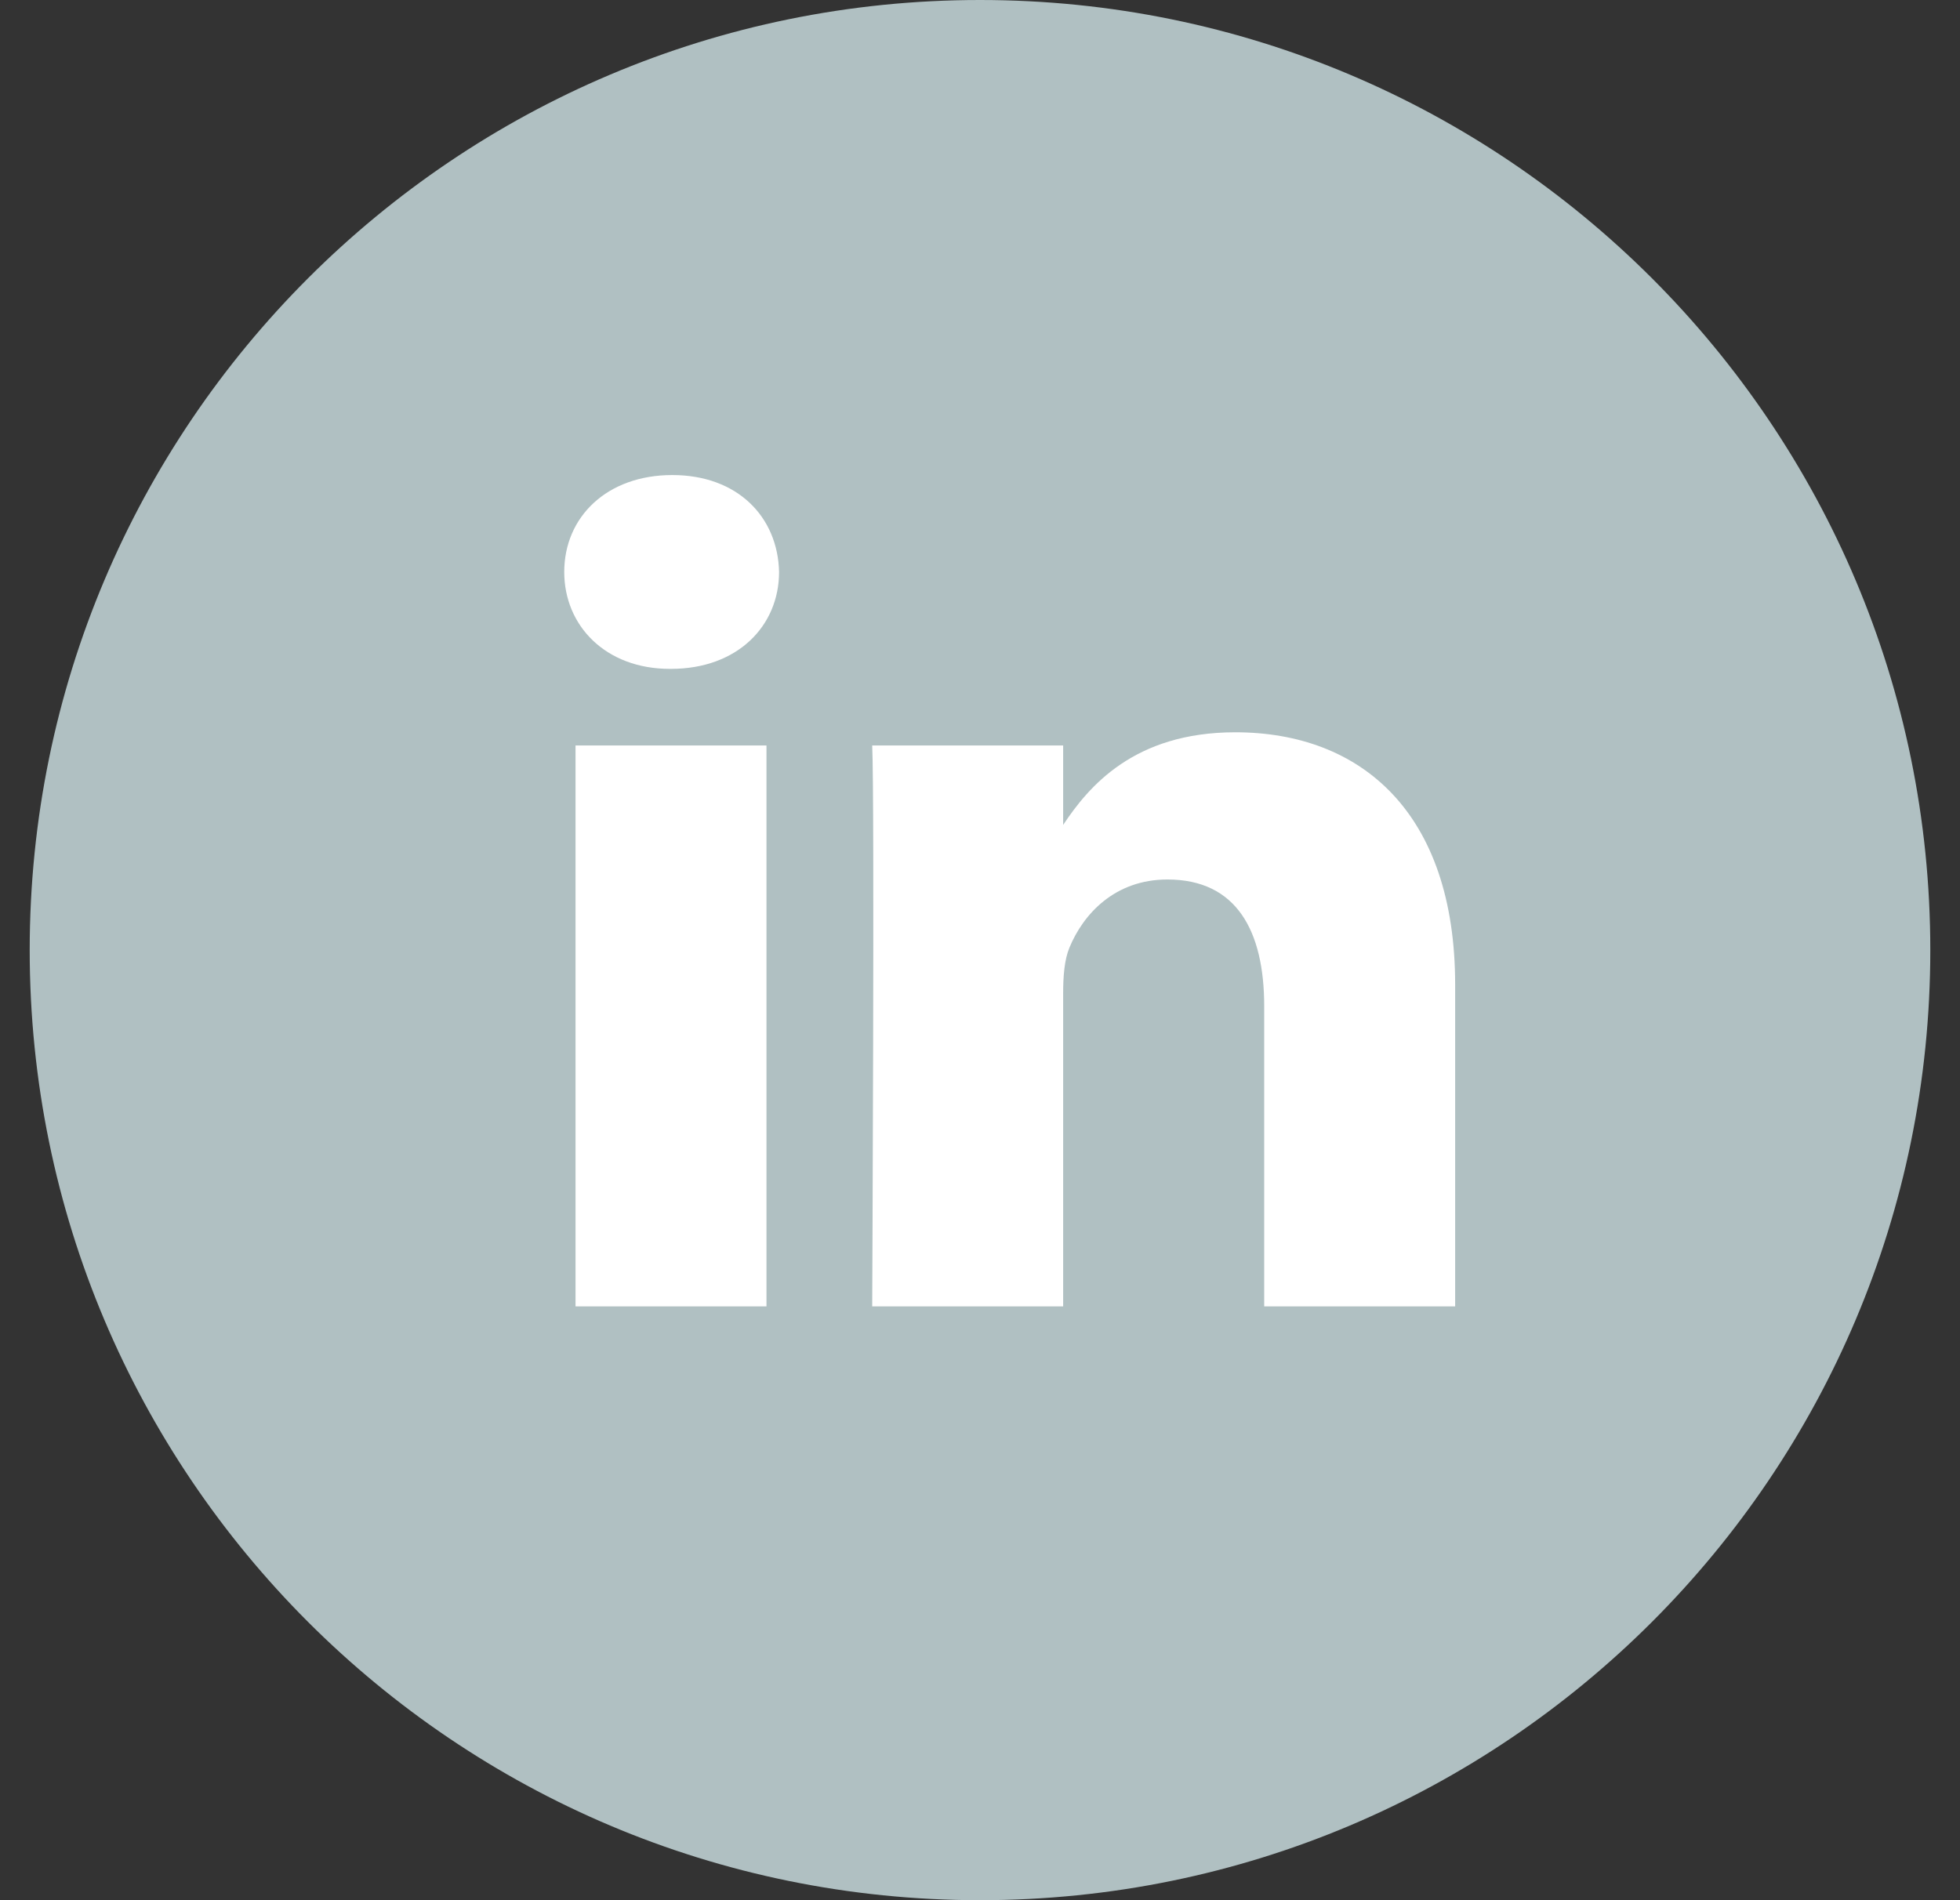
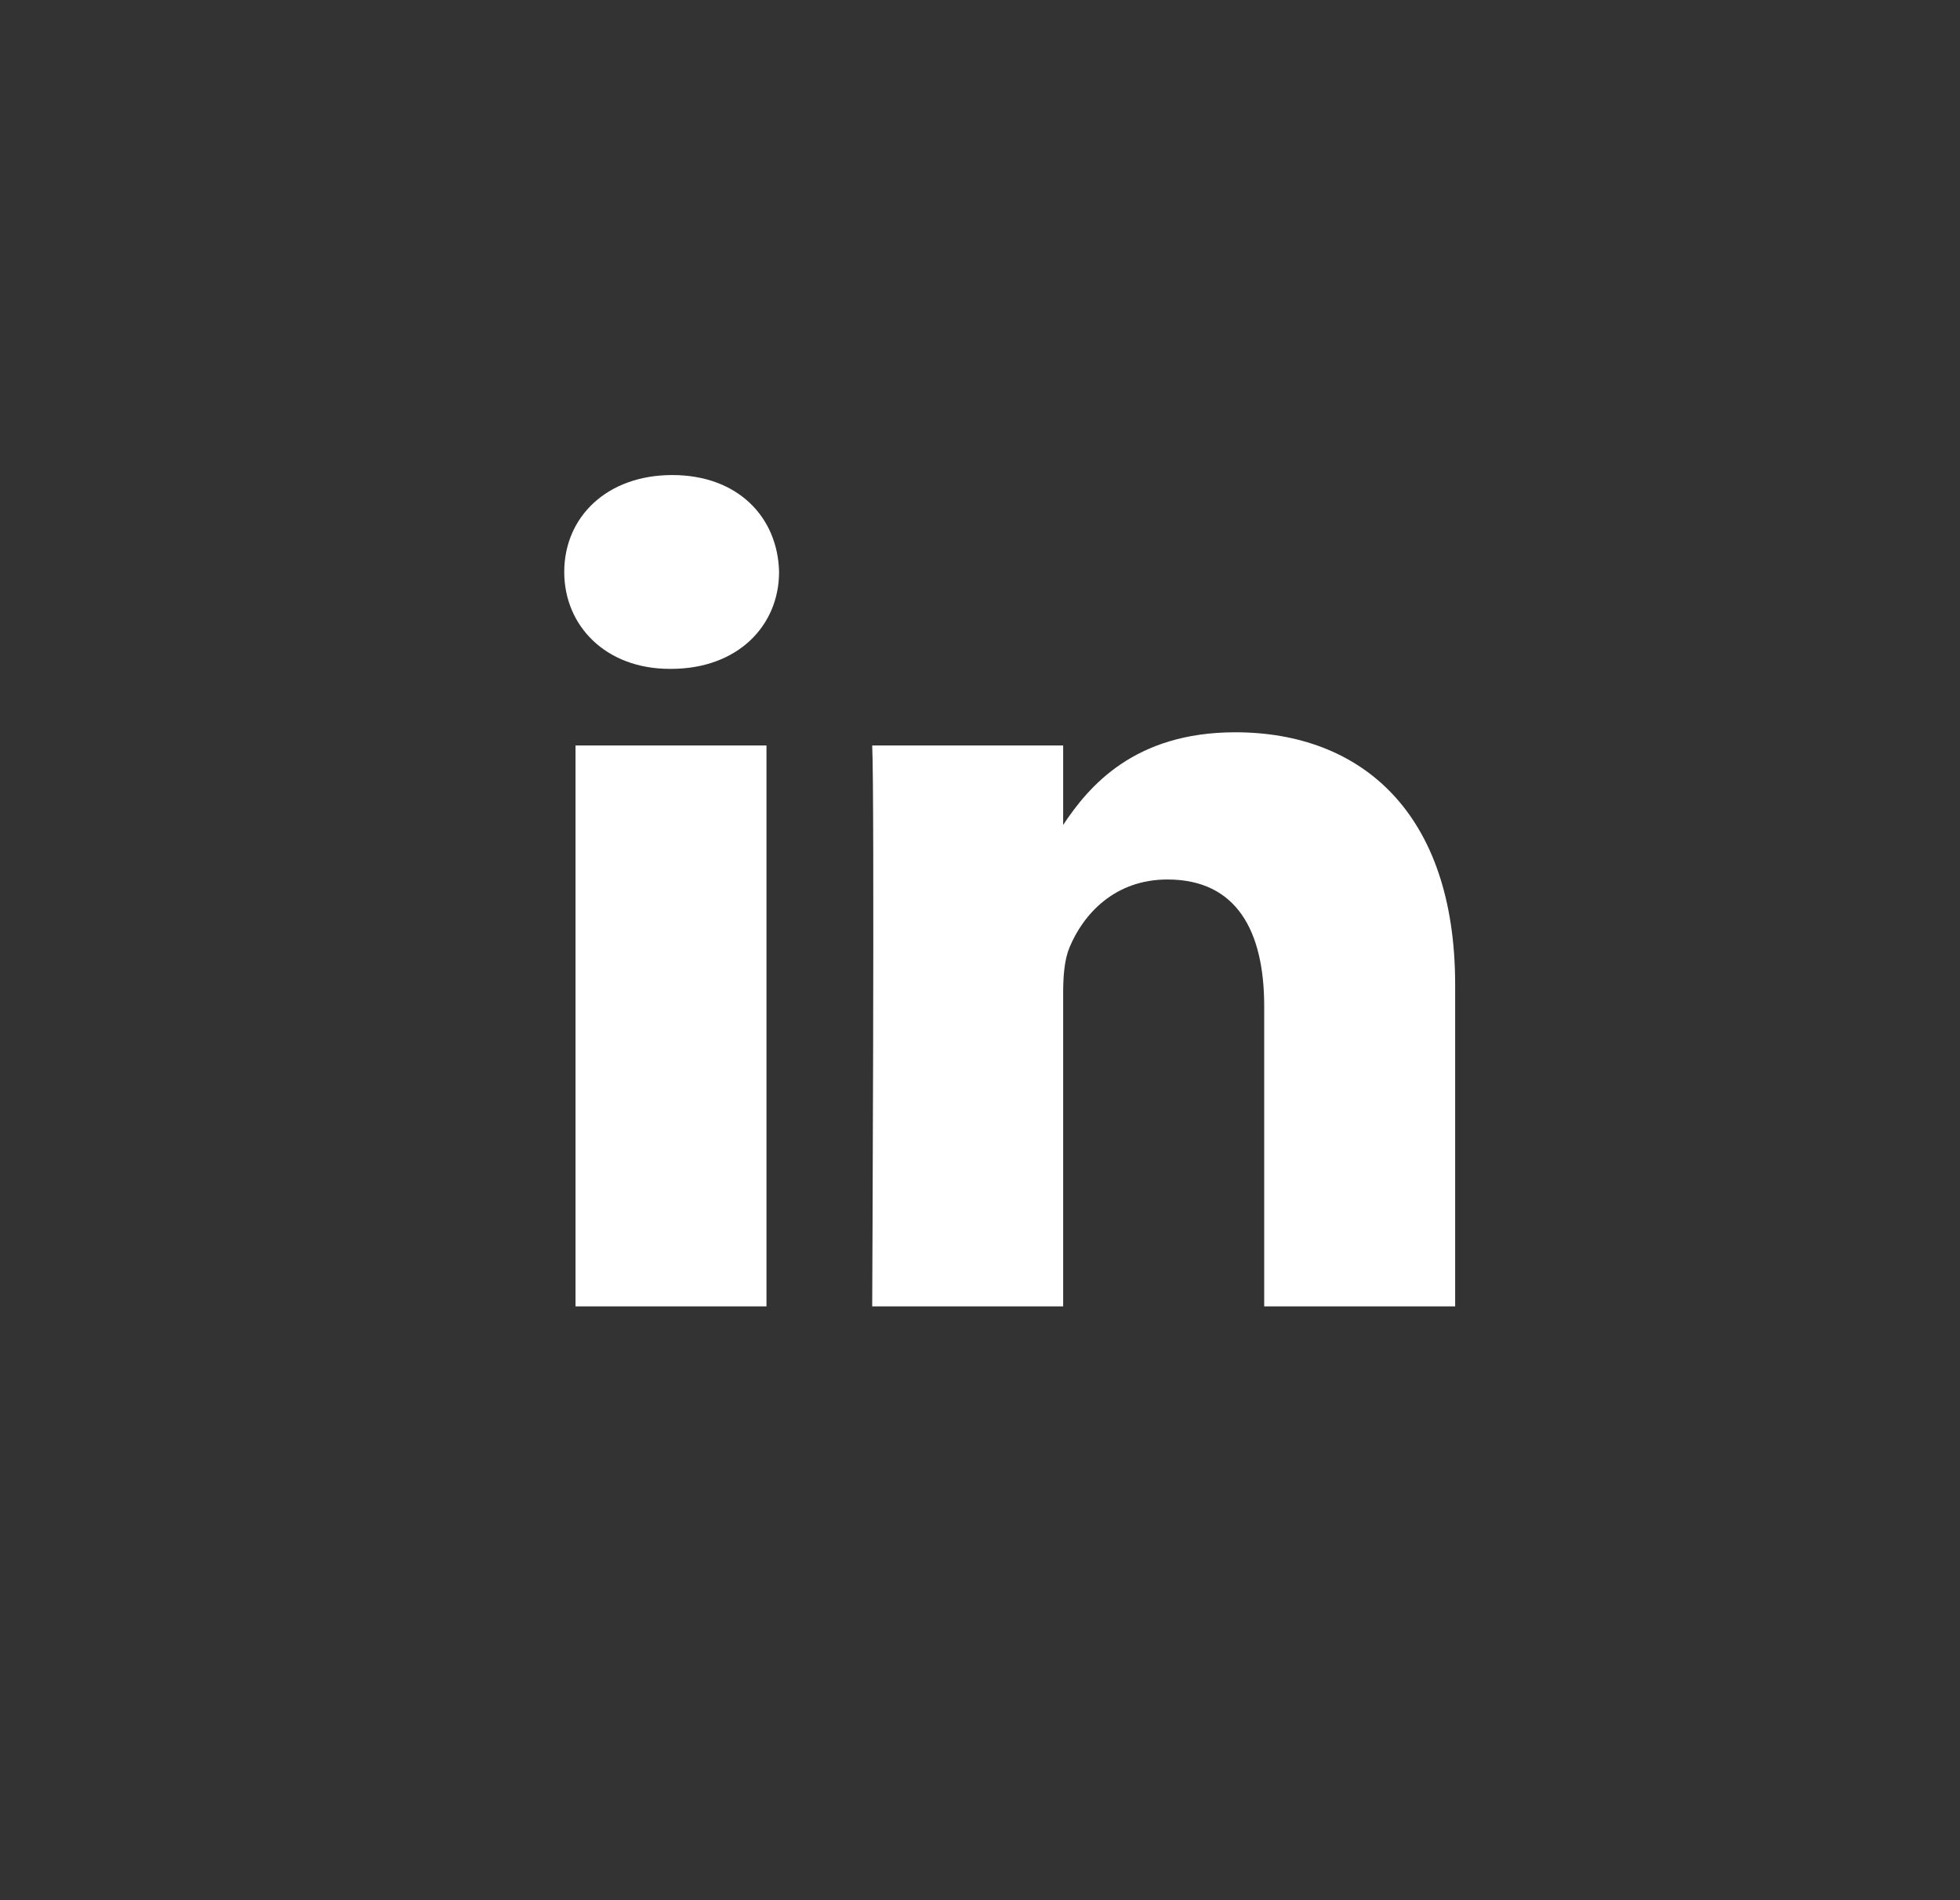
<svg xmlns="http://www.w3.org/2000/svg" width="33px" height="32px" viewBox="0 0 33 32" version="1.1">
  <rect x="0" y="0" width="33" height="32" fill="#333333" stroke="none" />
  <title>instructor_linkedin</title>
  <desc>Created with Sketch.</desc>
  <defs />
  <g id="desktop" stroke="none" stroke-width="1" fill="none" fill-rule="evenodd">
    <g id="course-page---logged-out" transform="translate(-247, -1036)">
      <g id="instructor_linkedin" transform="translate(247, 1036)">
        <g id="Group-13" transform="translate(0.5, 0)">
-           <path d="M0,16 C0,7.163 7.163,0 16,0 C24.837,0 32,7.163 32,16 C32,24.837 24.837,32 16,32 C7.163,32 0,24.837 0,16 Z" id="back" fill="#B0C0C2" />
          <path d="M12.405,12.554 L12.405,22 L9.19,22 L9.19,12.554 L12.405,12.554 Z M12.617,9.632 C12.617,10.539 11.919,11.264 10.798,11.264 L10.777,11.264 C9.698,11.264 9,10.539 9,9.632 C9,8.705 9.719,8 10.819,8 C11.919,8 12.596,8.705 12.617,9.632 Z M24,16.584 L24,22 L20.785,22 L20.785,16.946 C20.785,15.677 20.32,14.811 19.156,14.811 C18.268,14.811 17.739,15.394 17.506,15.958 C17.421,16.161 17.4,16.442 17.4,16.725 L17.4,22 L14.185,22 C14.185,22 14.227,13.44 14.185,12.554 L17.4,12.554 L17.4,13.892 C17.827,13.249 18.591,12.332 20.298,12.332 C22.414,12.332 24,13.682 24,16.584 Z" id="Shape" fill="#FFFFFF" />
        </g>
      </g>
    </g>
  </g>
</svg>